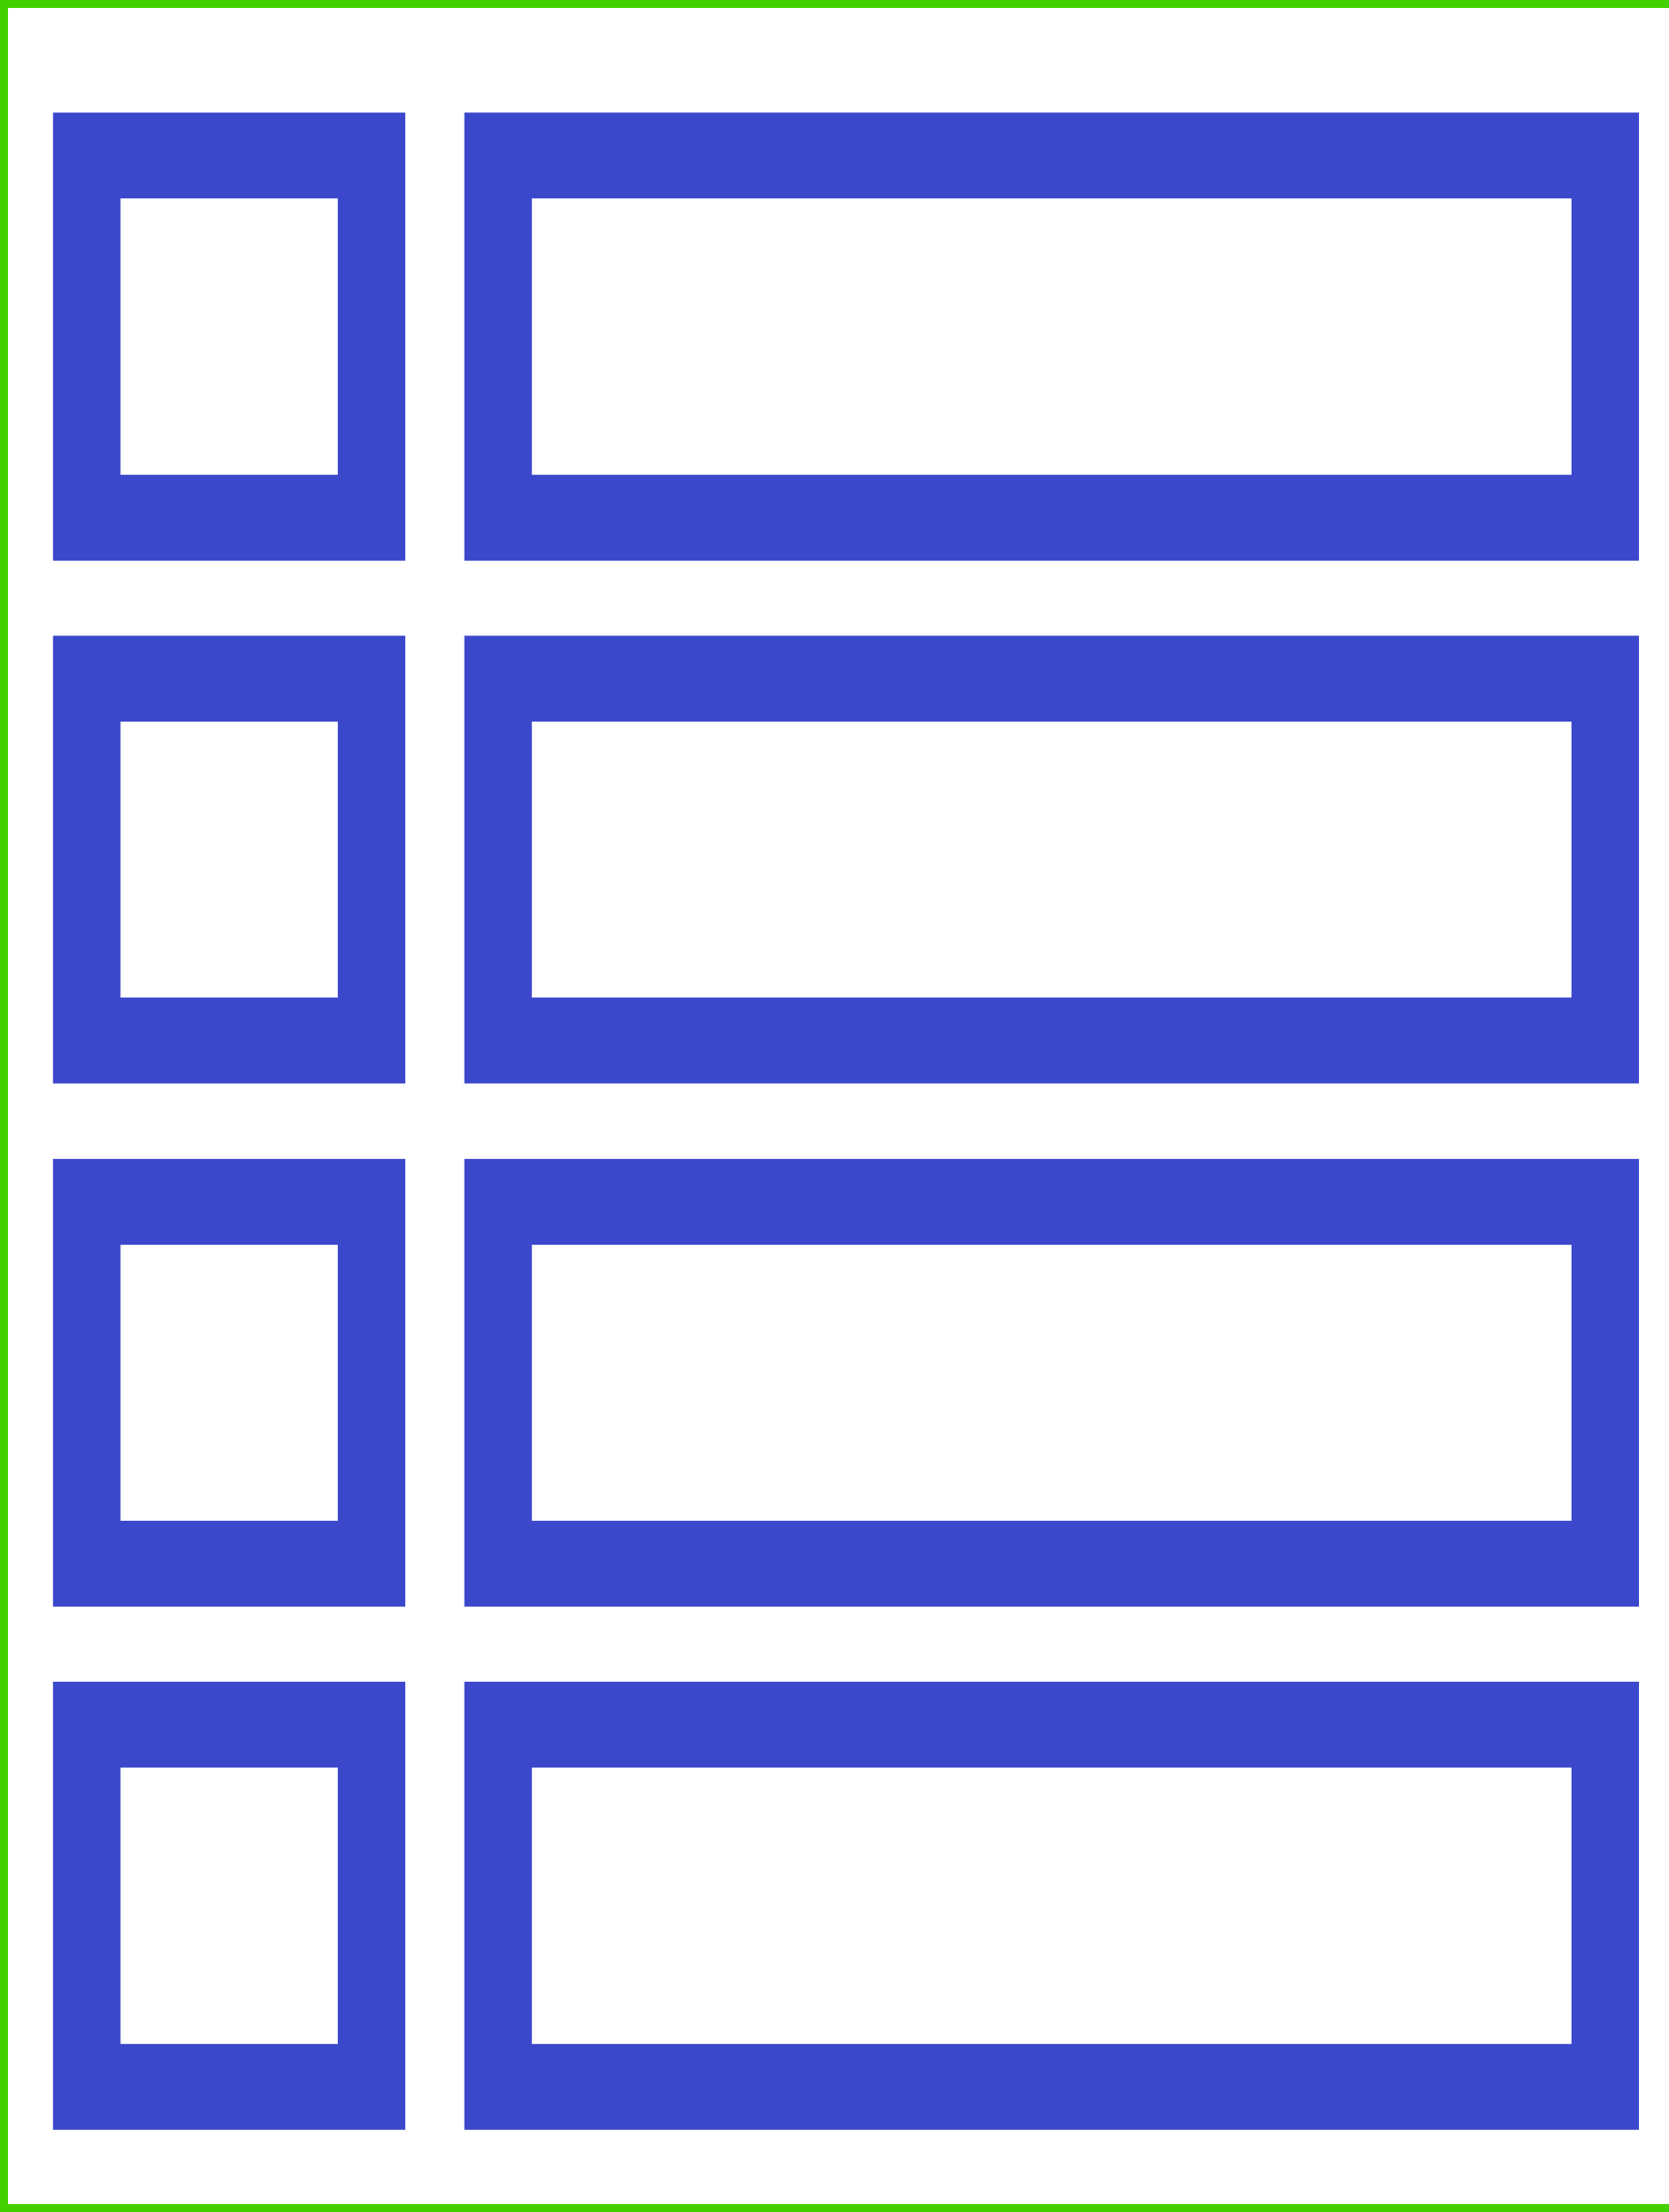
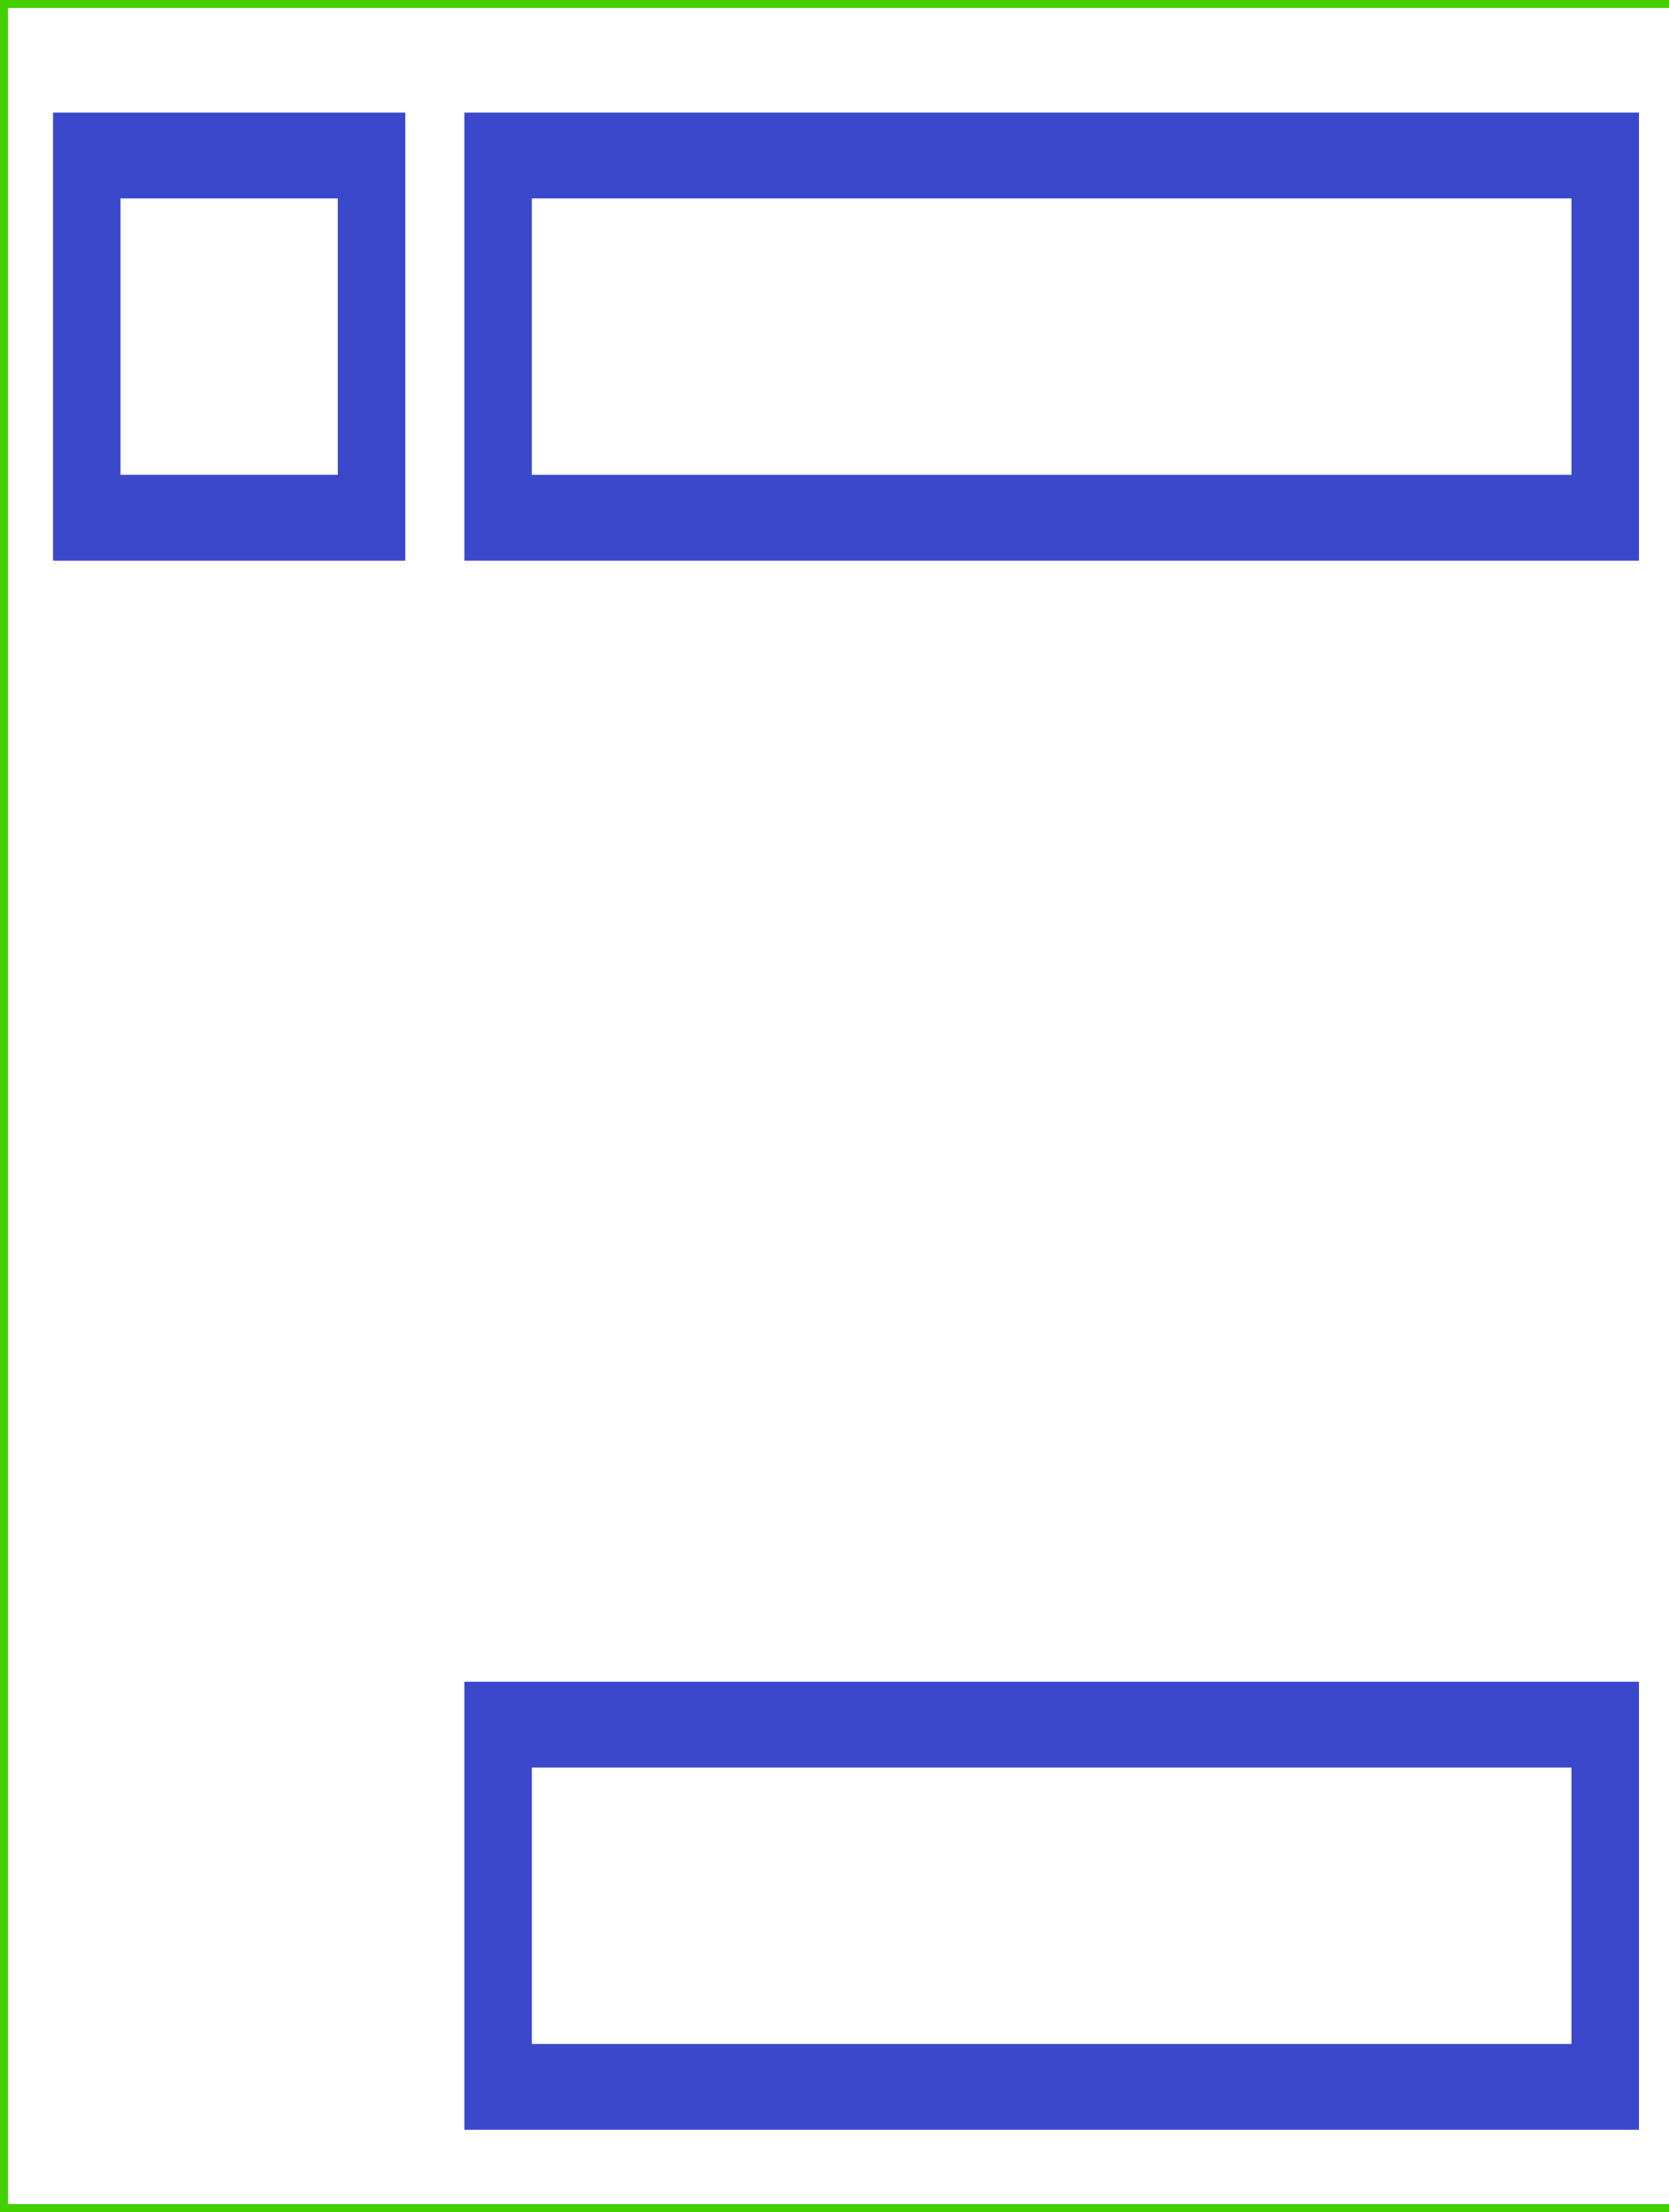
<svg xmlns="http://www.w3.org/2000/svg" version="1.1" id="Layer_1" x="0px" y="0px" width="314.667px" height="417px" viewBox="-236.5 -148 314.667 417" enable-background="new -236.5 -148 314.667 417" xml:space="preserve">
  <title>Amazon-DynamoDB_Table_light-bg</title>
  <path fill="#3B48CC" d="M-160.084-42.305H-226.5v-84.47h66.416V-42.305z M-213.777-58.487h40.97v-52.106h-40.97V-58.487z" />
-   <path fill="#3B48CC" d="M-160.084,56.244H-226.5v-84.391h66.416V56.244z M-213.777,40.062h40.97v-52.025h-40.97V40.062z" />
-   <path fill="#3B48CC" d="M-160.084,154.875H-226.5V70.481h66.416V154.875z M-213.777,138.692h40.97V86.664h-40.97V138.692z" />
-   <path fill="#3B48CC" d="M-160.084,253.5H-226.5v-84.465h66.416V253.5z M-213.777,237.316h40.97v-52.101h-40.97V237.316z" />
  <path fill="#3B48CC" d="M72.5-42.305h-221.451v-84.47H72.5V-42.305z M-136.229-58.487H59.777v-52.106h-196.006V-58.487z" />
-   <path fill="#3B48CC" d="M72.5,56.244h-221.451v-84.391H72.5V56.244z M-136.229,40.062H59.777v-52.025h-196.006V40.062z" />
-   <path fill="#3B48CC" d="M72.5,154.875h-221.451V70.481H72.5V154.875z M-136.229,138.692H59.777V86.664h-196.006V138.692z" />
  <path fill="#3B48CC" d="M72.5,253.5h-221.451v-84.465H72.5V253.5z M-136.229,237.316H59.777v-52.101h-196.006V237.316z" />
  <rect x="-236.5" y="-148" fill="none" stroke="#43D000" stroke-width="3" stroke-miterlimit="10" width="319.5" height="417" />
</svg>